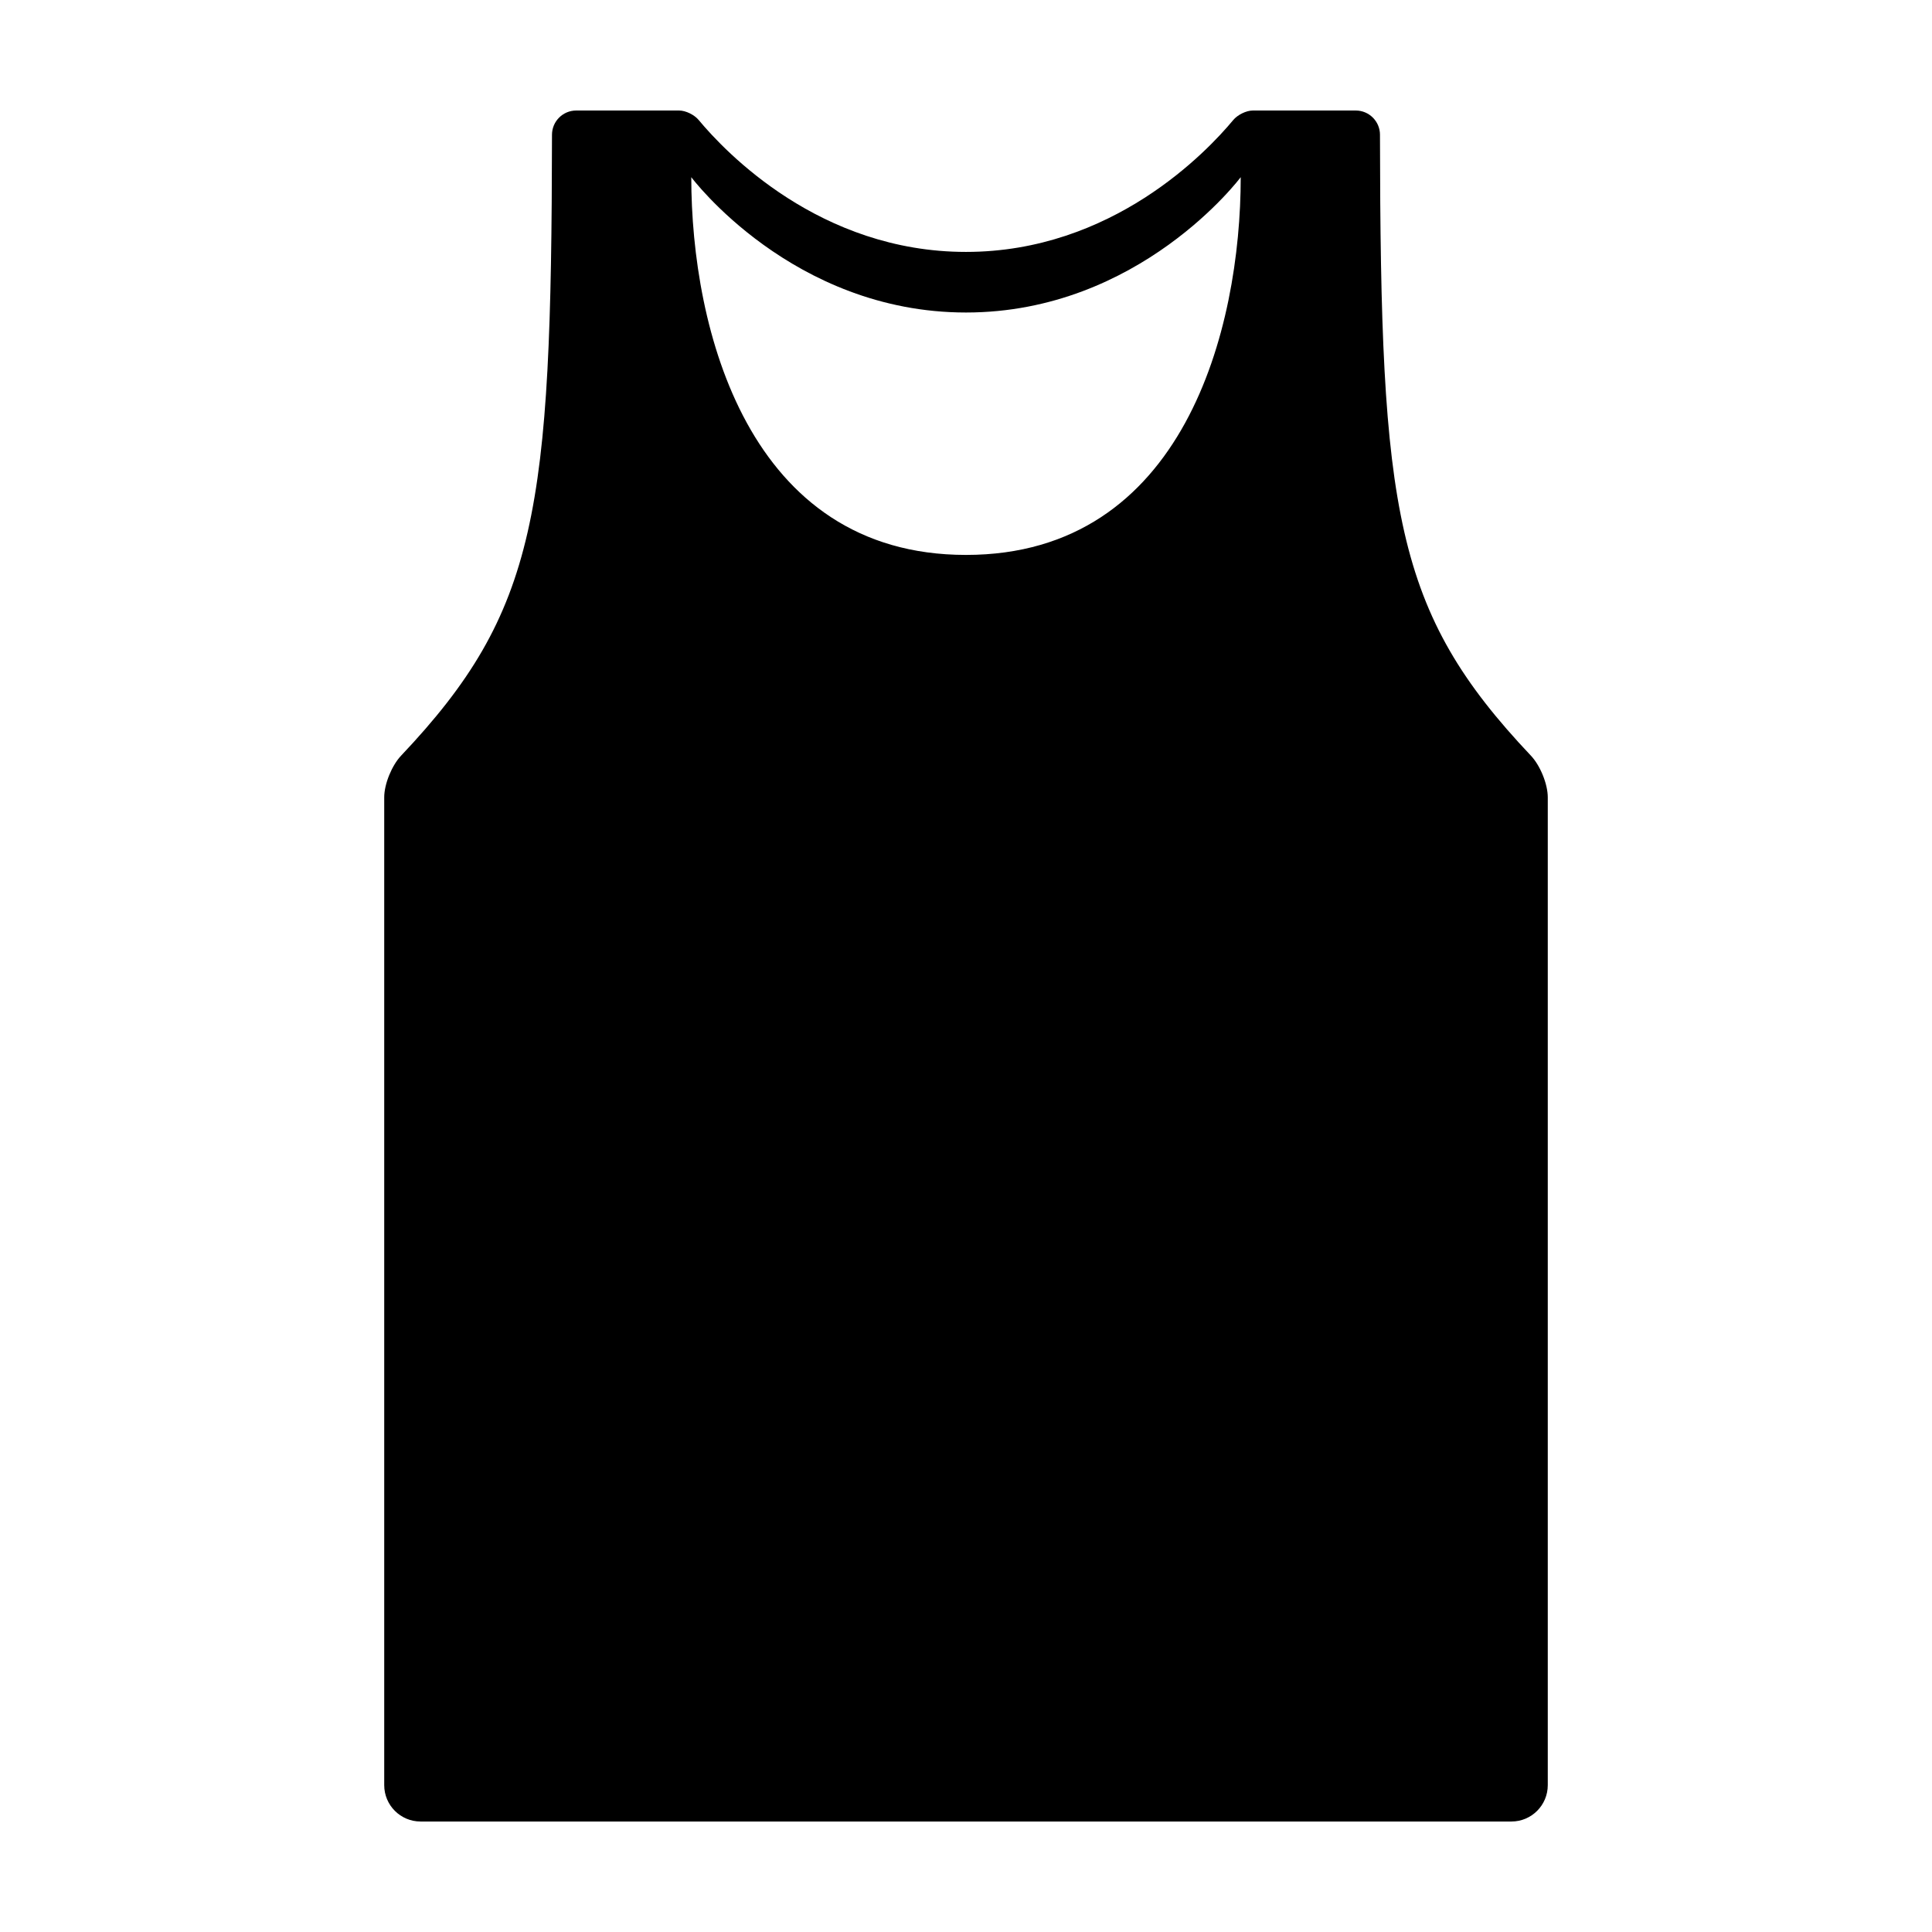
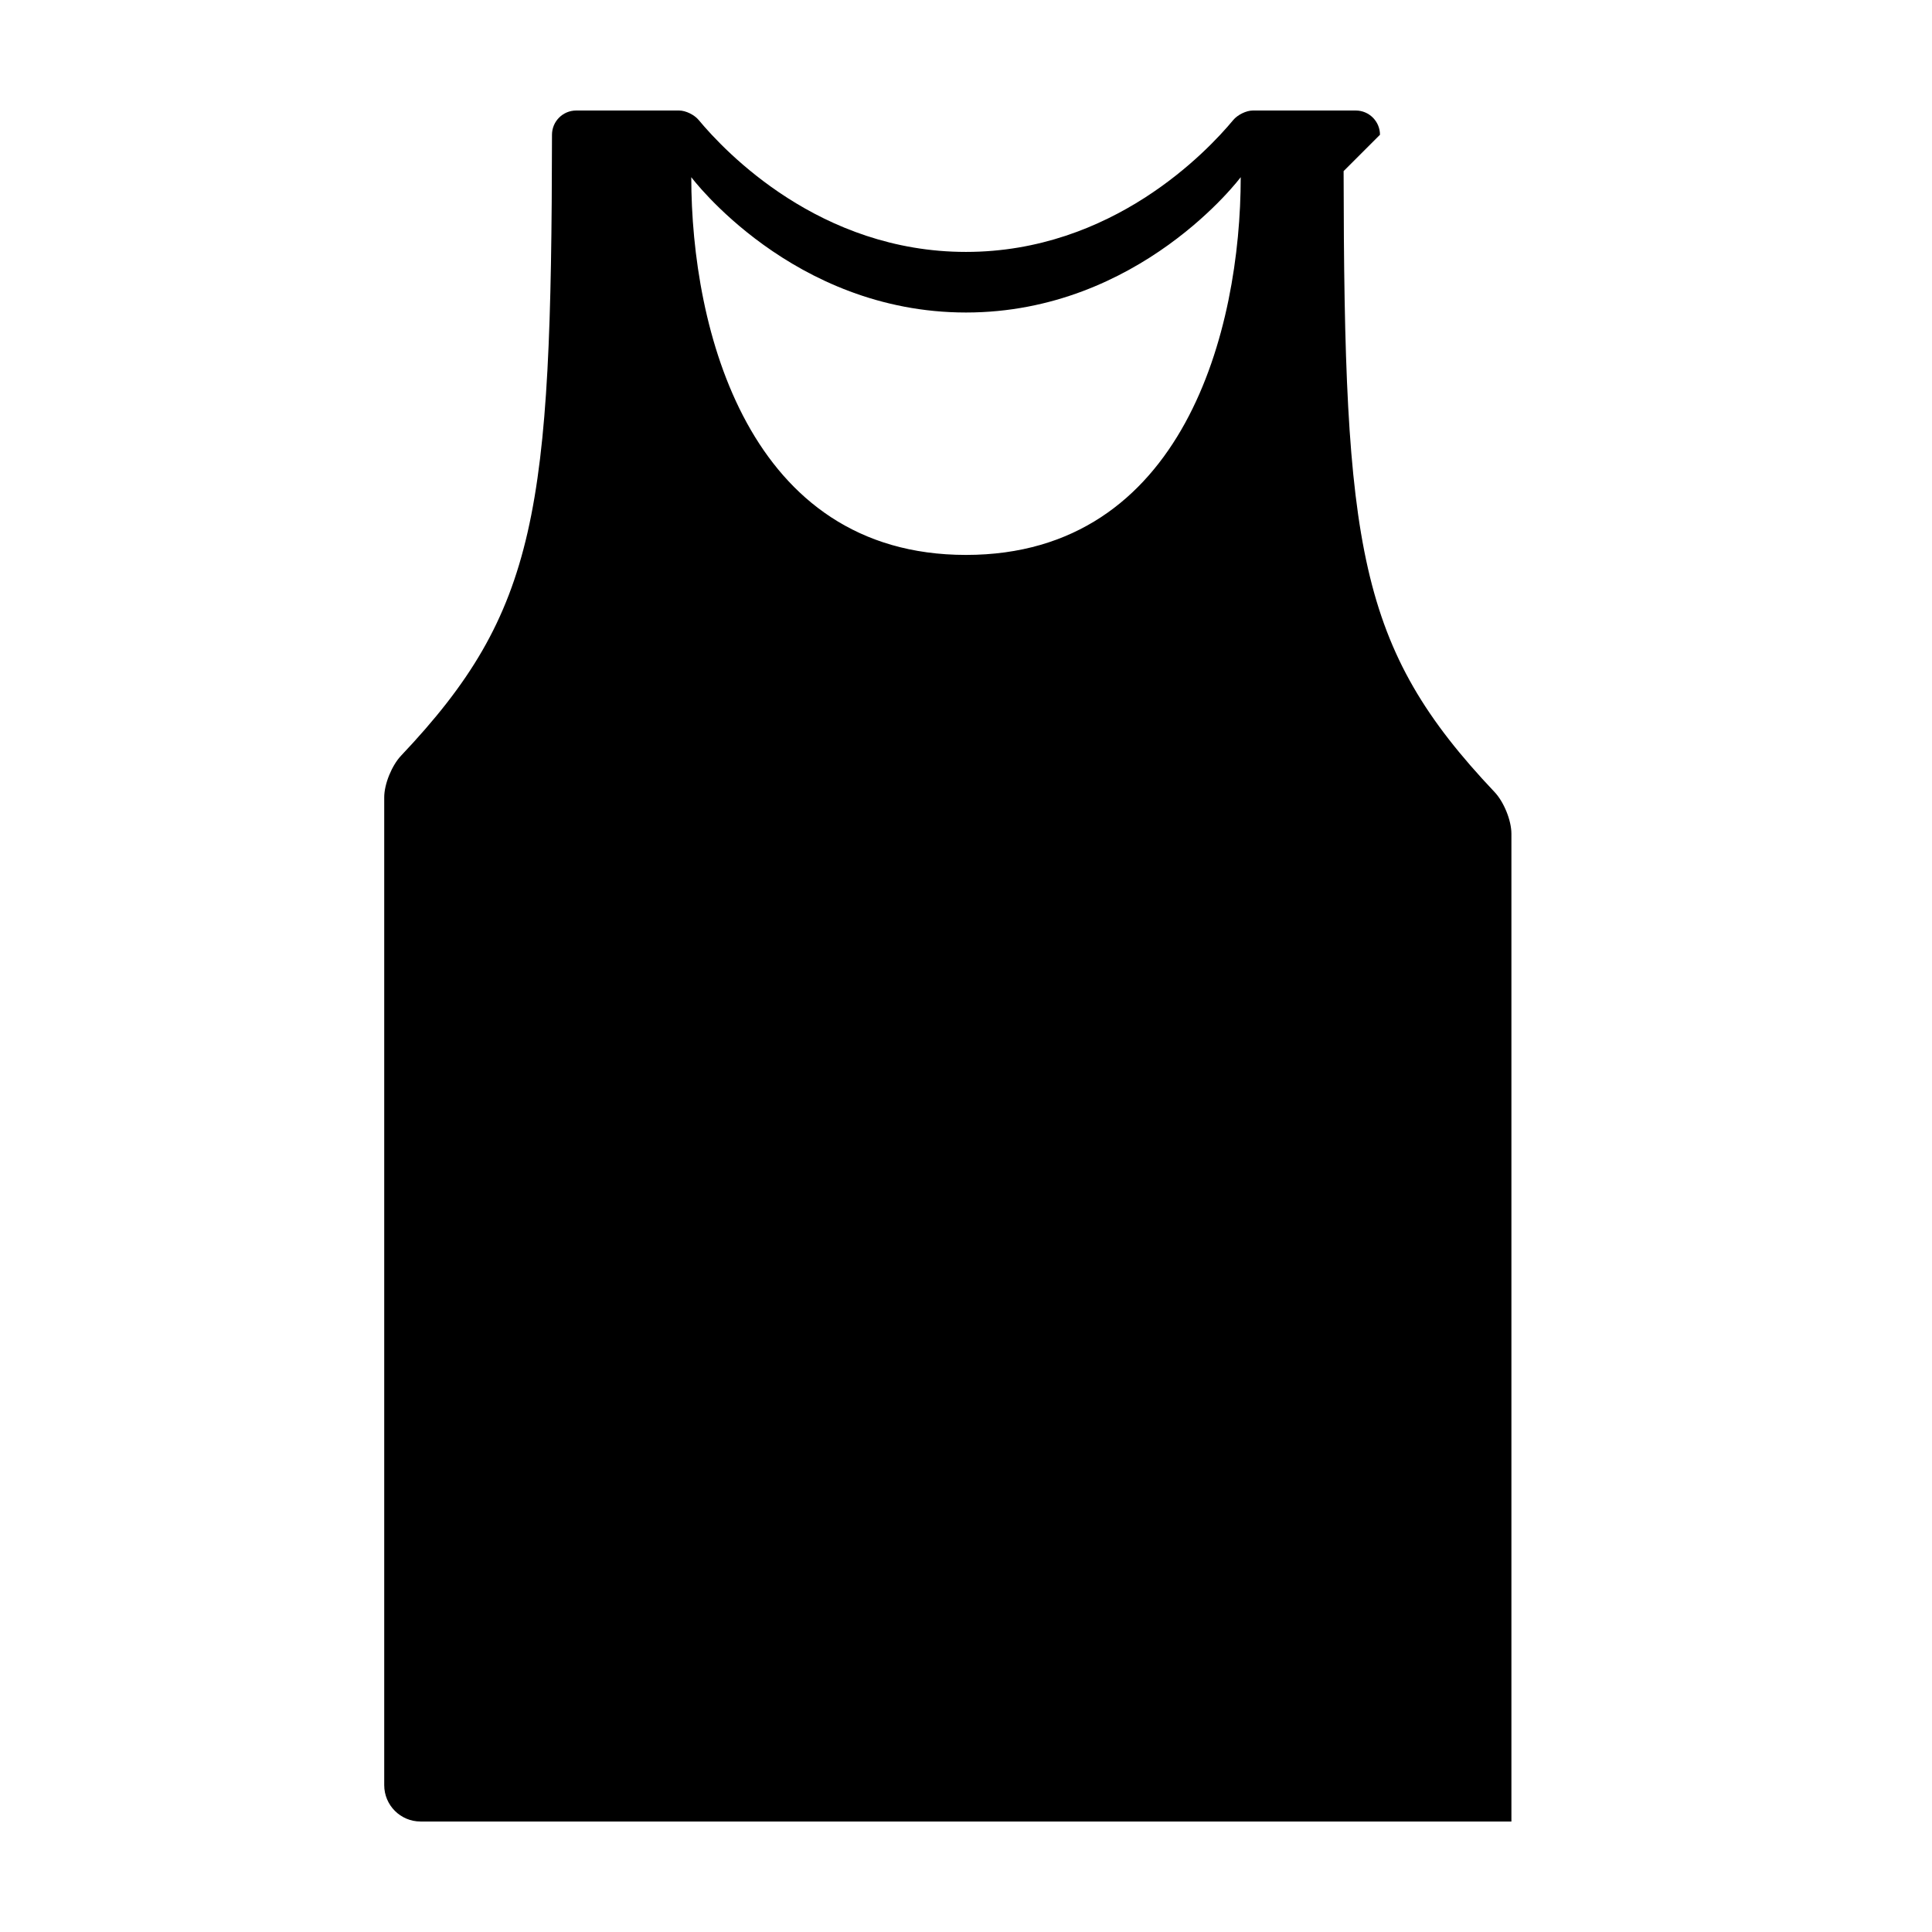
<svg xmlns="http://www.w3.org/2000/svg" fill="#000000" width="800px" height="800px" version="1.1" viewBox="144 144 512 512">
-   <path d="m509.71 179.71c-0.008-3.547-2.879-6.422-6.426-6.422h-27.27c-1.773 0-4.066 1.16-5.195 2.523-6.988 8.41-32.082 34.949-70.824 34.949-38.746 0-63.84-26.539-70.828-34.949-1.129-1.367-3.418-2.523-5.191-2.523h-27.27c-3.547 0-6.418 2.875-6.422 6.422-0.137 99.816-3.762 126.26-39.992 164.55-2.438 2.578-4.469 7.492-4.469 11.043v261.78c0 5.324 4.316 9.637 9.637 9.637h289.08c5.32 0 9.637-4.312 9.637-9.637v-261.78c0-3.551-2.023-8.465-4.469-11.043-36.238-38.297-39.859-64.734-40-164.55zm-109.71 111.35c-57.816 0-72.805-59.953-72.805-100.11 0 0 26.766 35.867 72.805 35.867s72.805-35.867 72.805-35.867c0 40.152-14.988 100.11-72.805 100.11z" />
+   <path d="m509.71 179.71c-0.008-3.547-2.879-6.422-6.426-6.422h-27.27c-1.773 0-4.066 1.16-5.195 2.523-6.988 8.41-32.082 34.949-70.824 34.949-38.746 0-63.84-26.539-70.828-34.949-1.129-1.367-3.418-2.523-5.191-2.523h-27.27c-3.547 0-6.418 2.875-6.422 6.422-0.137 99.816-3.762 126.26-39.992 164.55-2.438 2.578-4.469 7.492-4.469 11.043v261.78c0 5.324 4.316 9.637 9.637 9.637h289.08v-261.78c0-3.551-2.023-8.465-4.469-11.043-36.238-38.297-39.859-64.734-40-164.55zm-109.71 111.35c-57.816 0-72.805-59.953-72.805-100.11 0 0 26.766 35.867 72.805 35.867s72.805-35.867 72.805-35.867c0 40.152-14.988 100.11-72.805 100.11z" />
</svg>